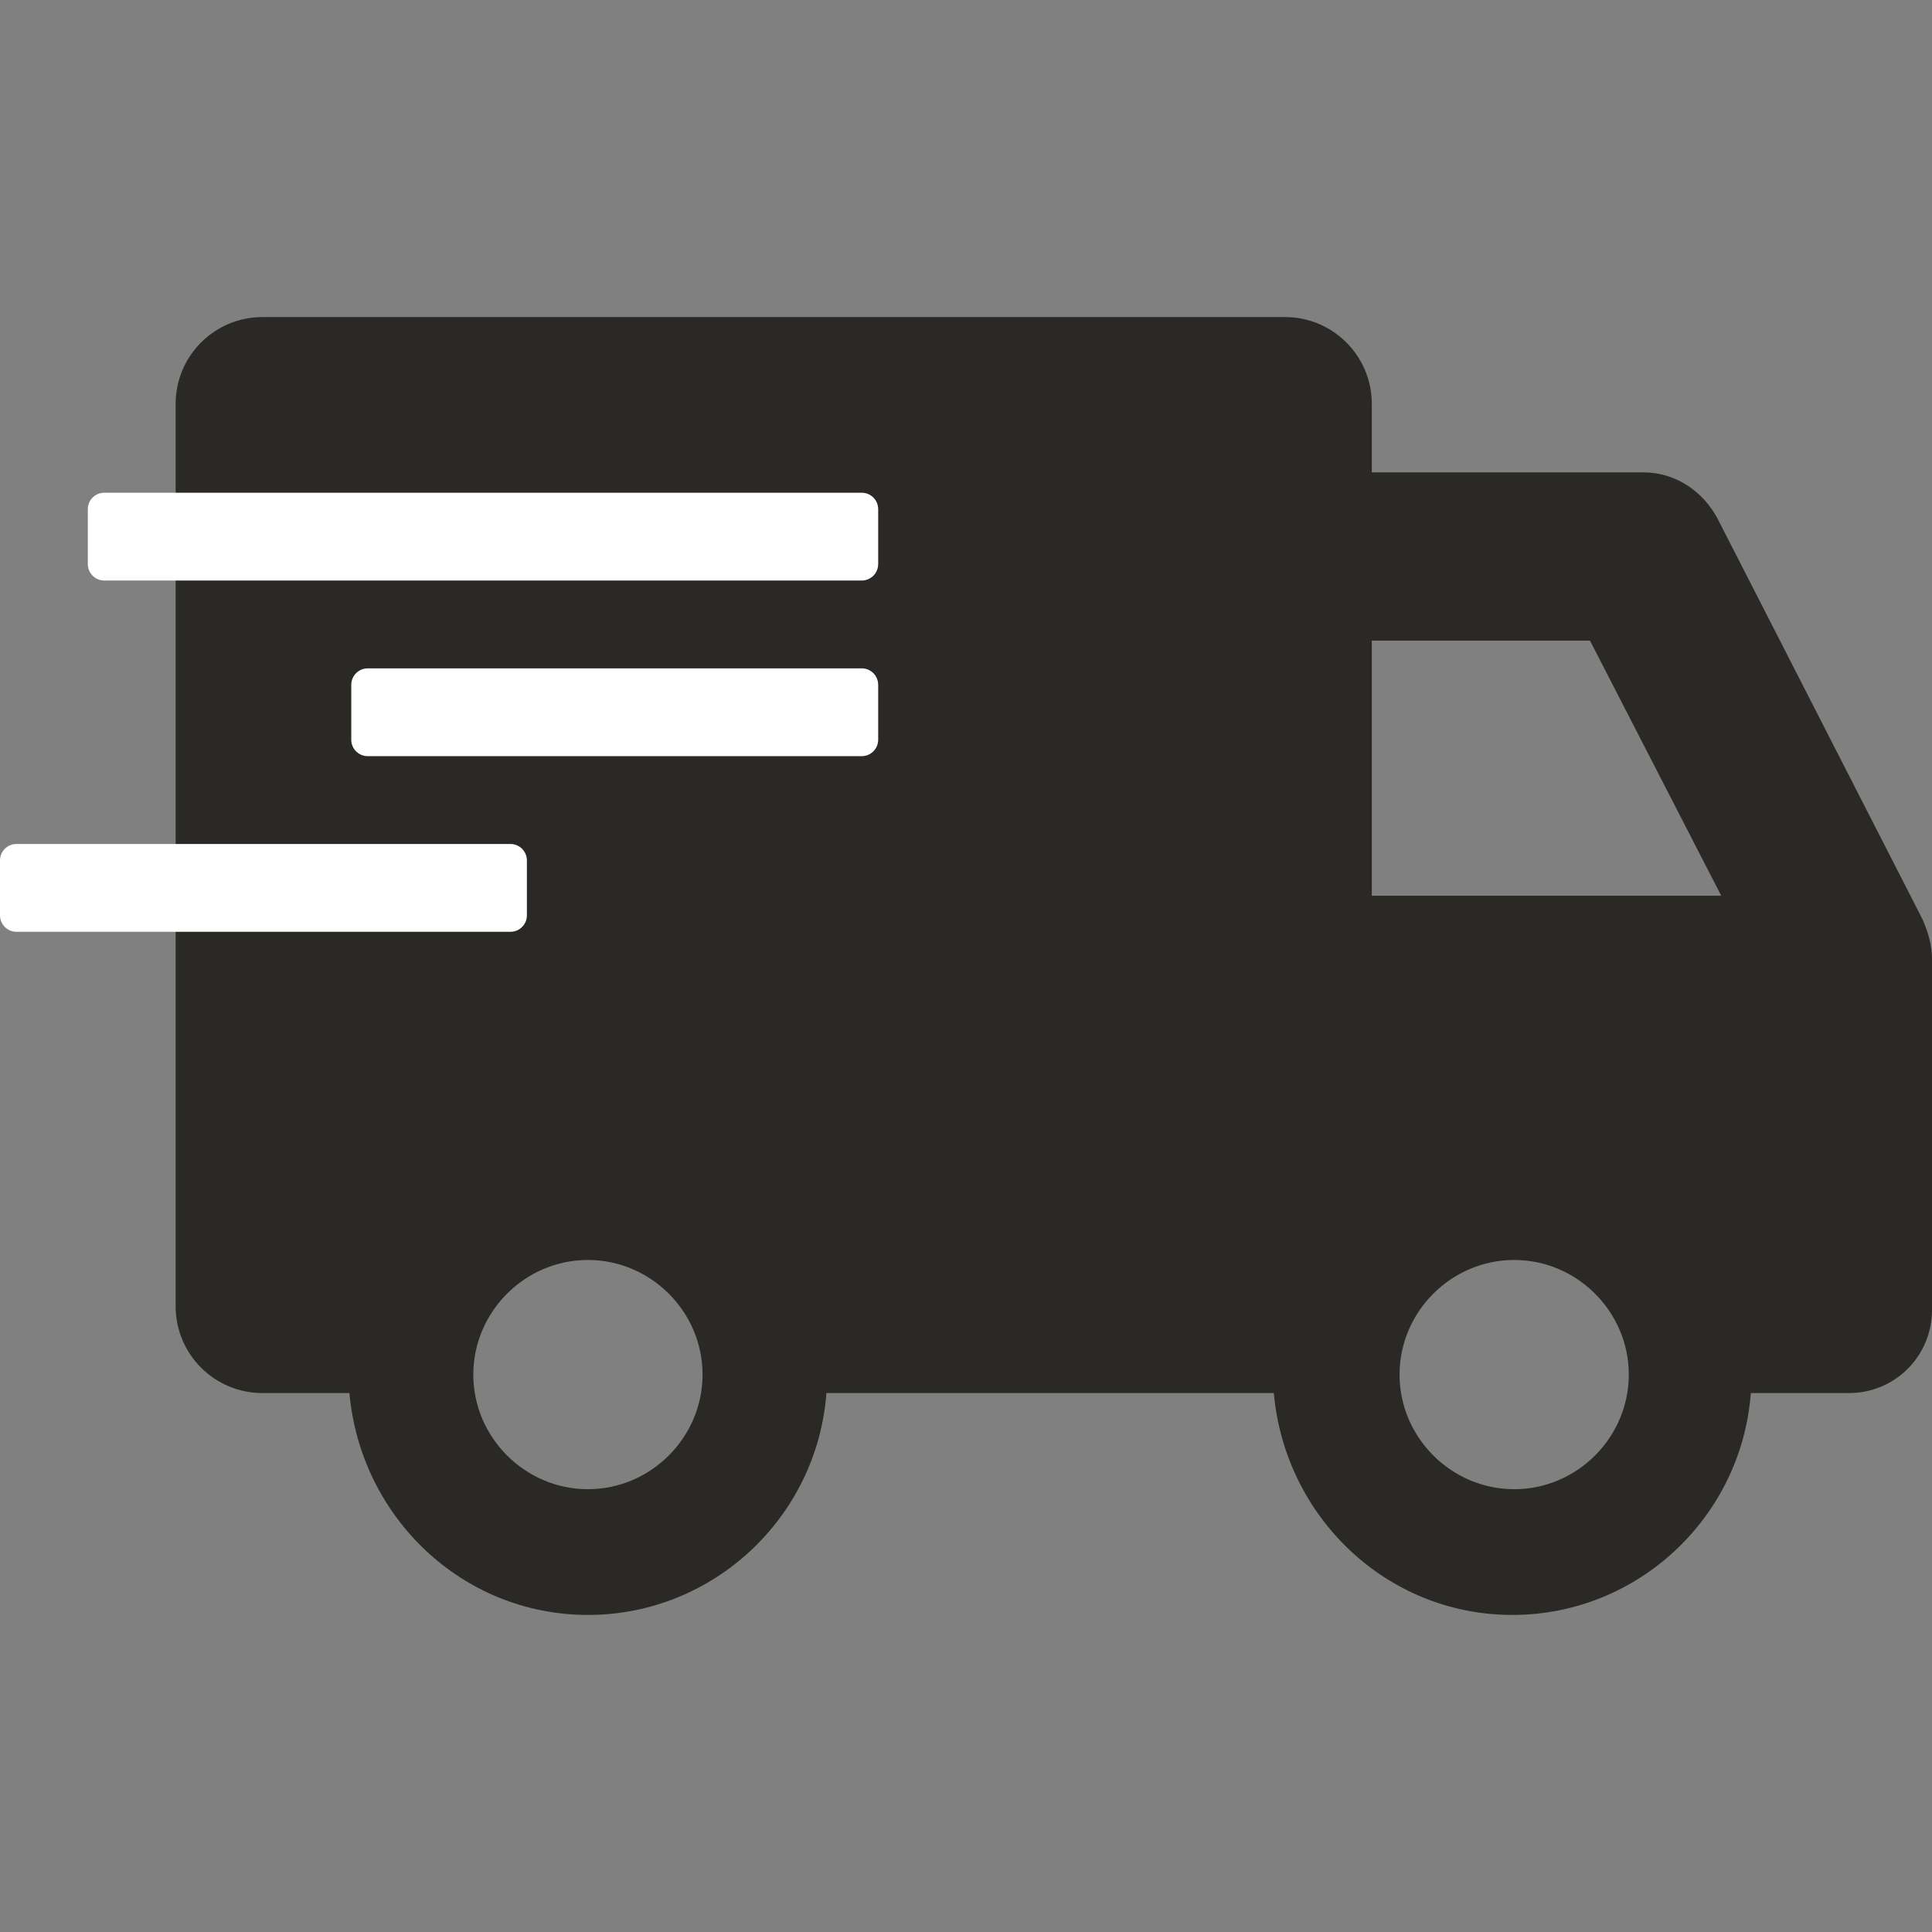
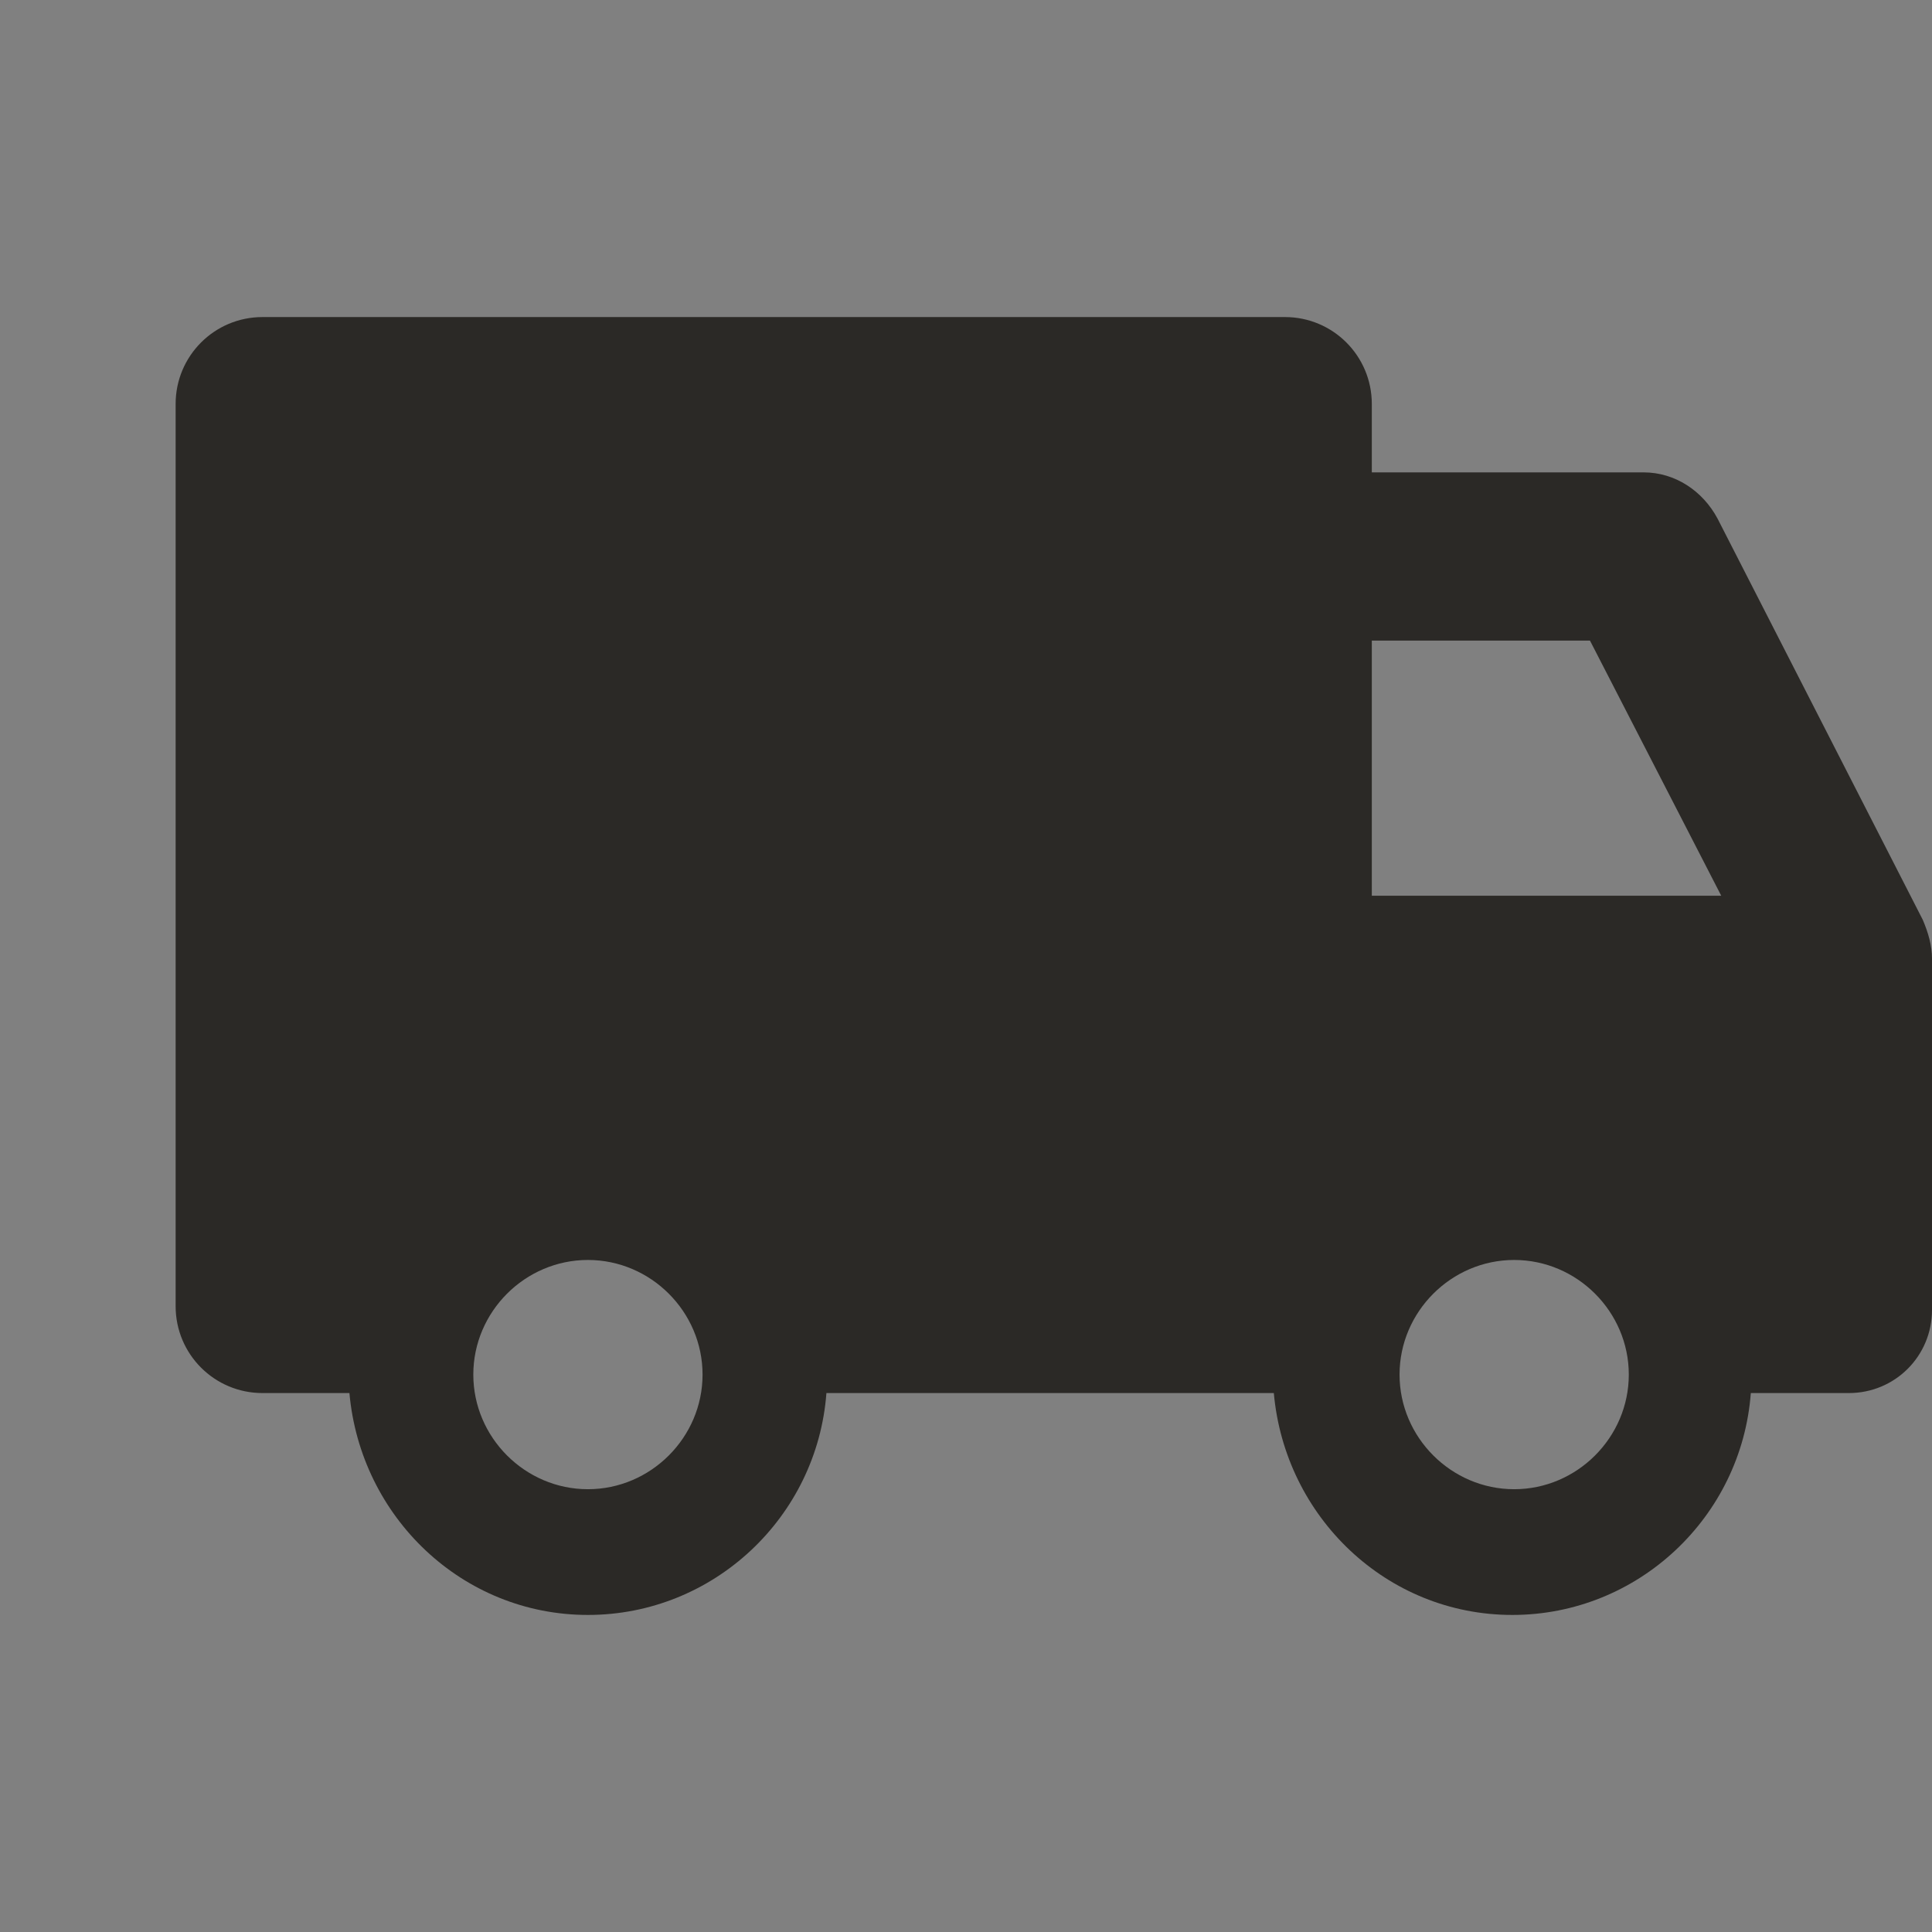
<svg xmlns="http://www.w3.org/2000/svg" width="64" height="64" viewBox="0 0 64 64" fill="none">
  <rect x="0" y="0" width="64" height="64" fill="#808080" stroke="none" />
  <path fill-rule="evenodd" clip-rule="evenodd" d="M50.159 49.332C48.077 49.332 46.362 47.617 46.362 45.535C46.362 43.452 48.077 41.738 50.159 41.738C52.241 41.738 53.956 43.452 53.956 45.535C53.956 47.617 52.241 49.332 50.159 49.332ZM19.475 49.332C17.393 49.332 15.679 47.617 15.679 45.535C15.679 43.452 17.393 41.738 19.475 41.738C21.558 41.738 23.273 43.452 23.273 45.535C23.273 47.617 21.558 49.332 19.475 49.332ZM45.443 21.221H52.67L57.018 29.672H45.443V21.221ZM56.896 17.179C56.405 16.26 55.487 15.648 54.446 15.648H45.443V13.382C45.443 11.79 44.157 10.503 42.565 10.503H8.697C7.104 10.503 5.818 11.79 5.818 13.382V43.269C5.818 44.861 7.104 46.147 8.697 46.147H11.575C11.943 50.251 15.311 53.497 19.475 53.497C23.64 53.497 27.07 50.251 27.376 46.147H42.197C42.565 50.251 45.933 53.497 50.097 53.497C54.262 53.497 57.692 50.251 57.998 46.147H61.244C62.775 46.147 64 44.922 64 43.391V31.755C64 31.326 63.877 30.897 63.694 30.469L56.896 17.179Z" fill="#2B2926" />
-   <path fill-rule="evenodd" clip-rule="evenodd" d="M16.909 27.958C17.21 27.958 17.454 28.202 17.454 28.503V30.322C17.454 30.623 17.21 30.867 16.909 30.867H0.545C0.244 30.867 0 30.623 0 30.322V28.503C0 28.202 0.244 27.958 0.545 27.958H16.909ZM28.546 22.14C28.847 22.14 29.091 22.384 29.091 22.685V24.503C29.091 24.805 28.847 25.049 28.546 25.049H12.182C11.881 25.049 11.636 24.805 11.636 24.503V22.685C11.636 22.384 11.881 22.14 12.182 22.14H28.546ZM28.546 16.322C28.847 16.322 29.091 16.566 29.091 16.867V18.685C29.091 18.986 28.847 19.231 28.546 19.231H3.455C3.153 19.231 2.909 18.986 2.909 18.685V16.867C2.909 16.566 3.153 16.322 3.455 16.322H28.546Z" fill="white" />
</svg>